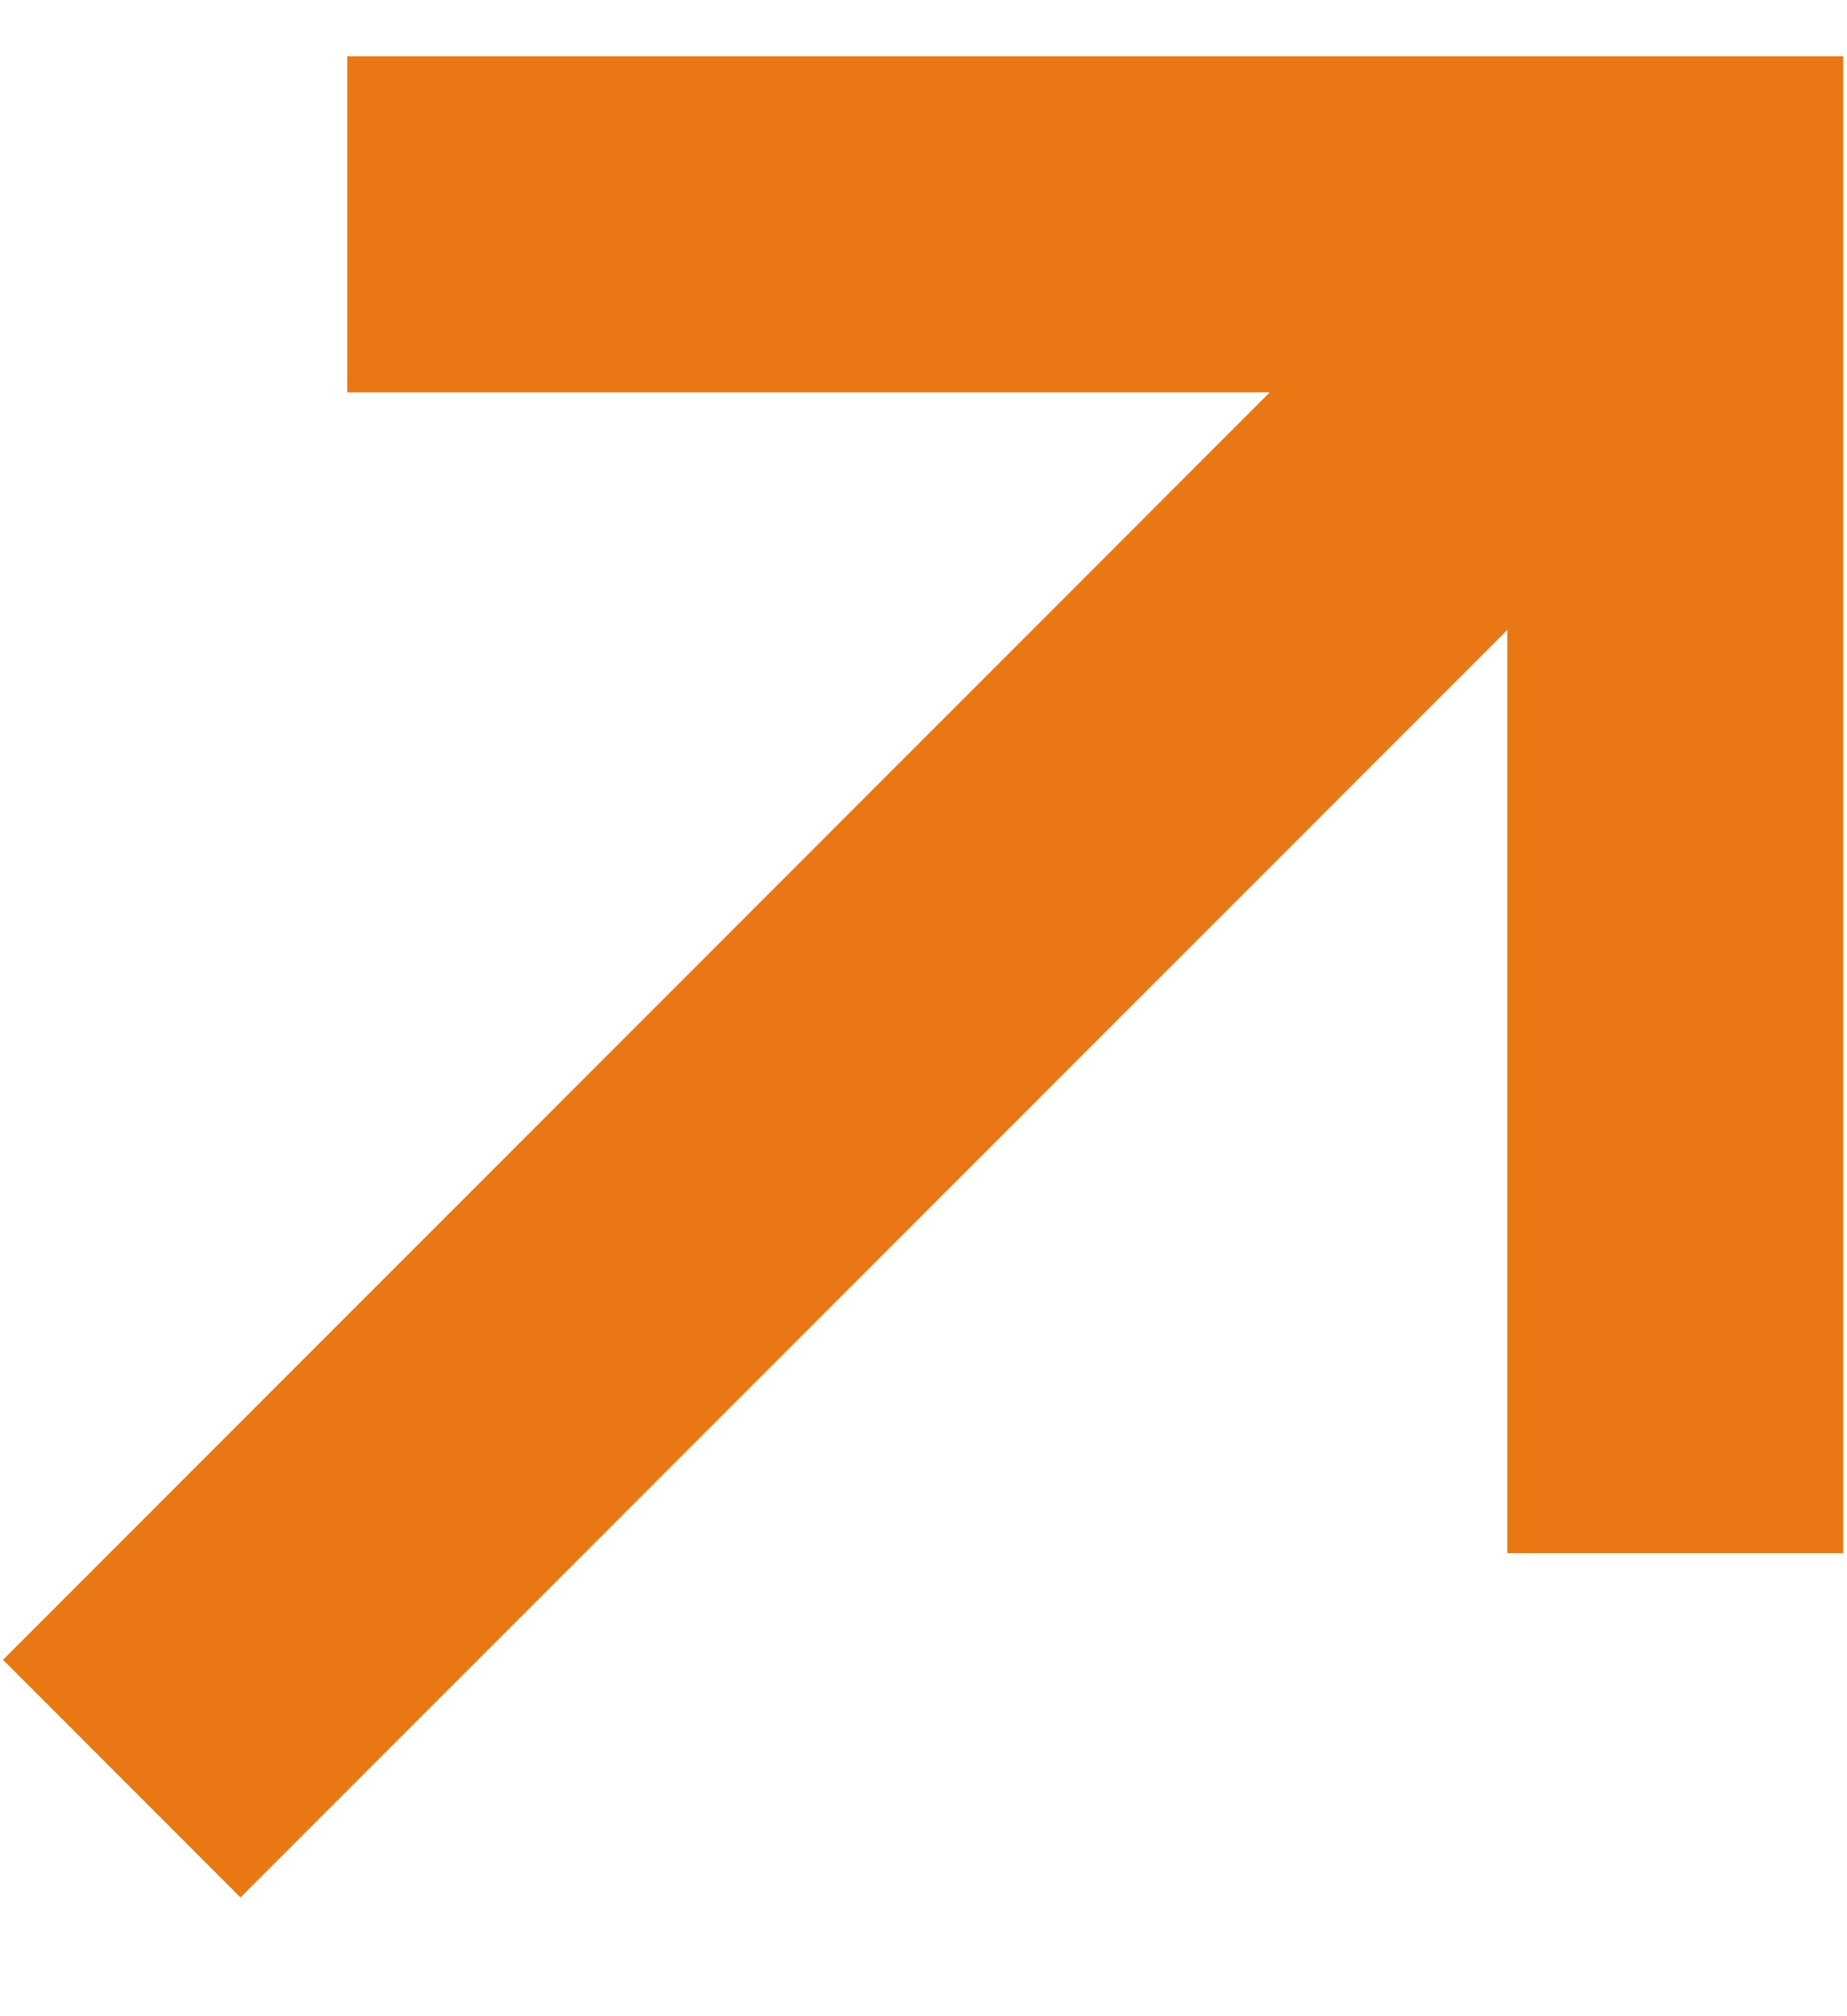
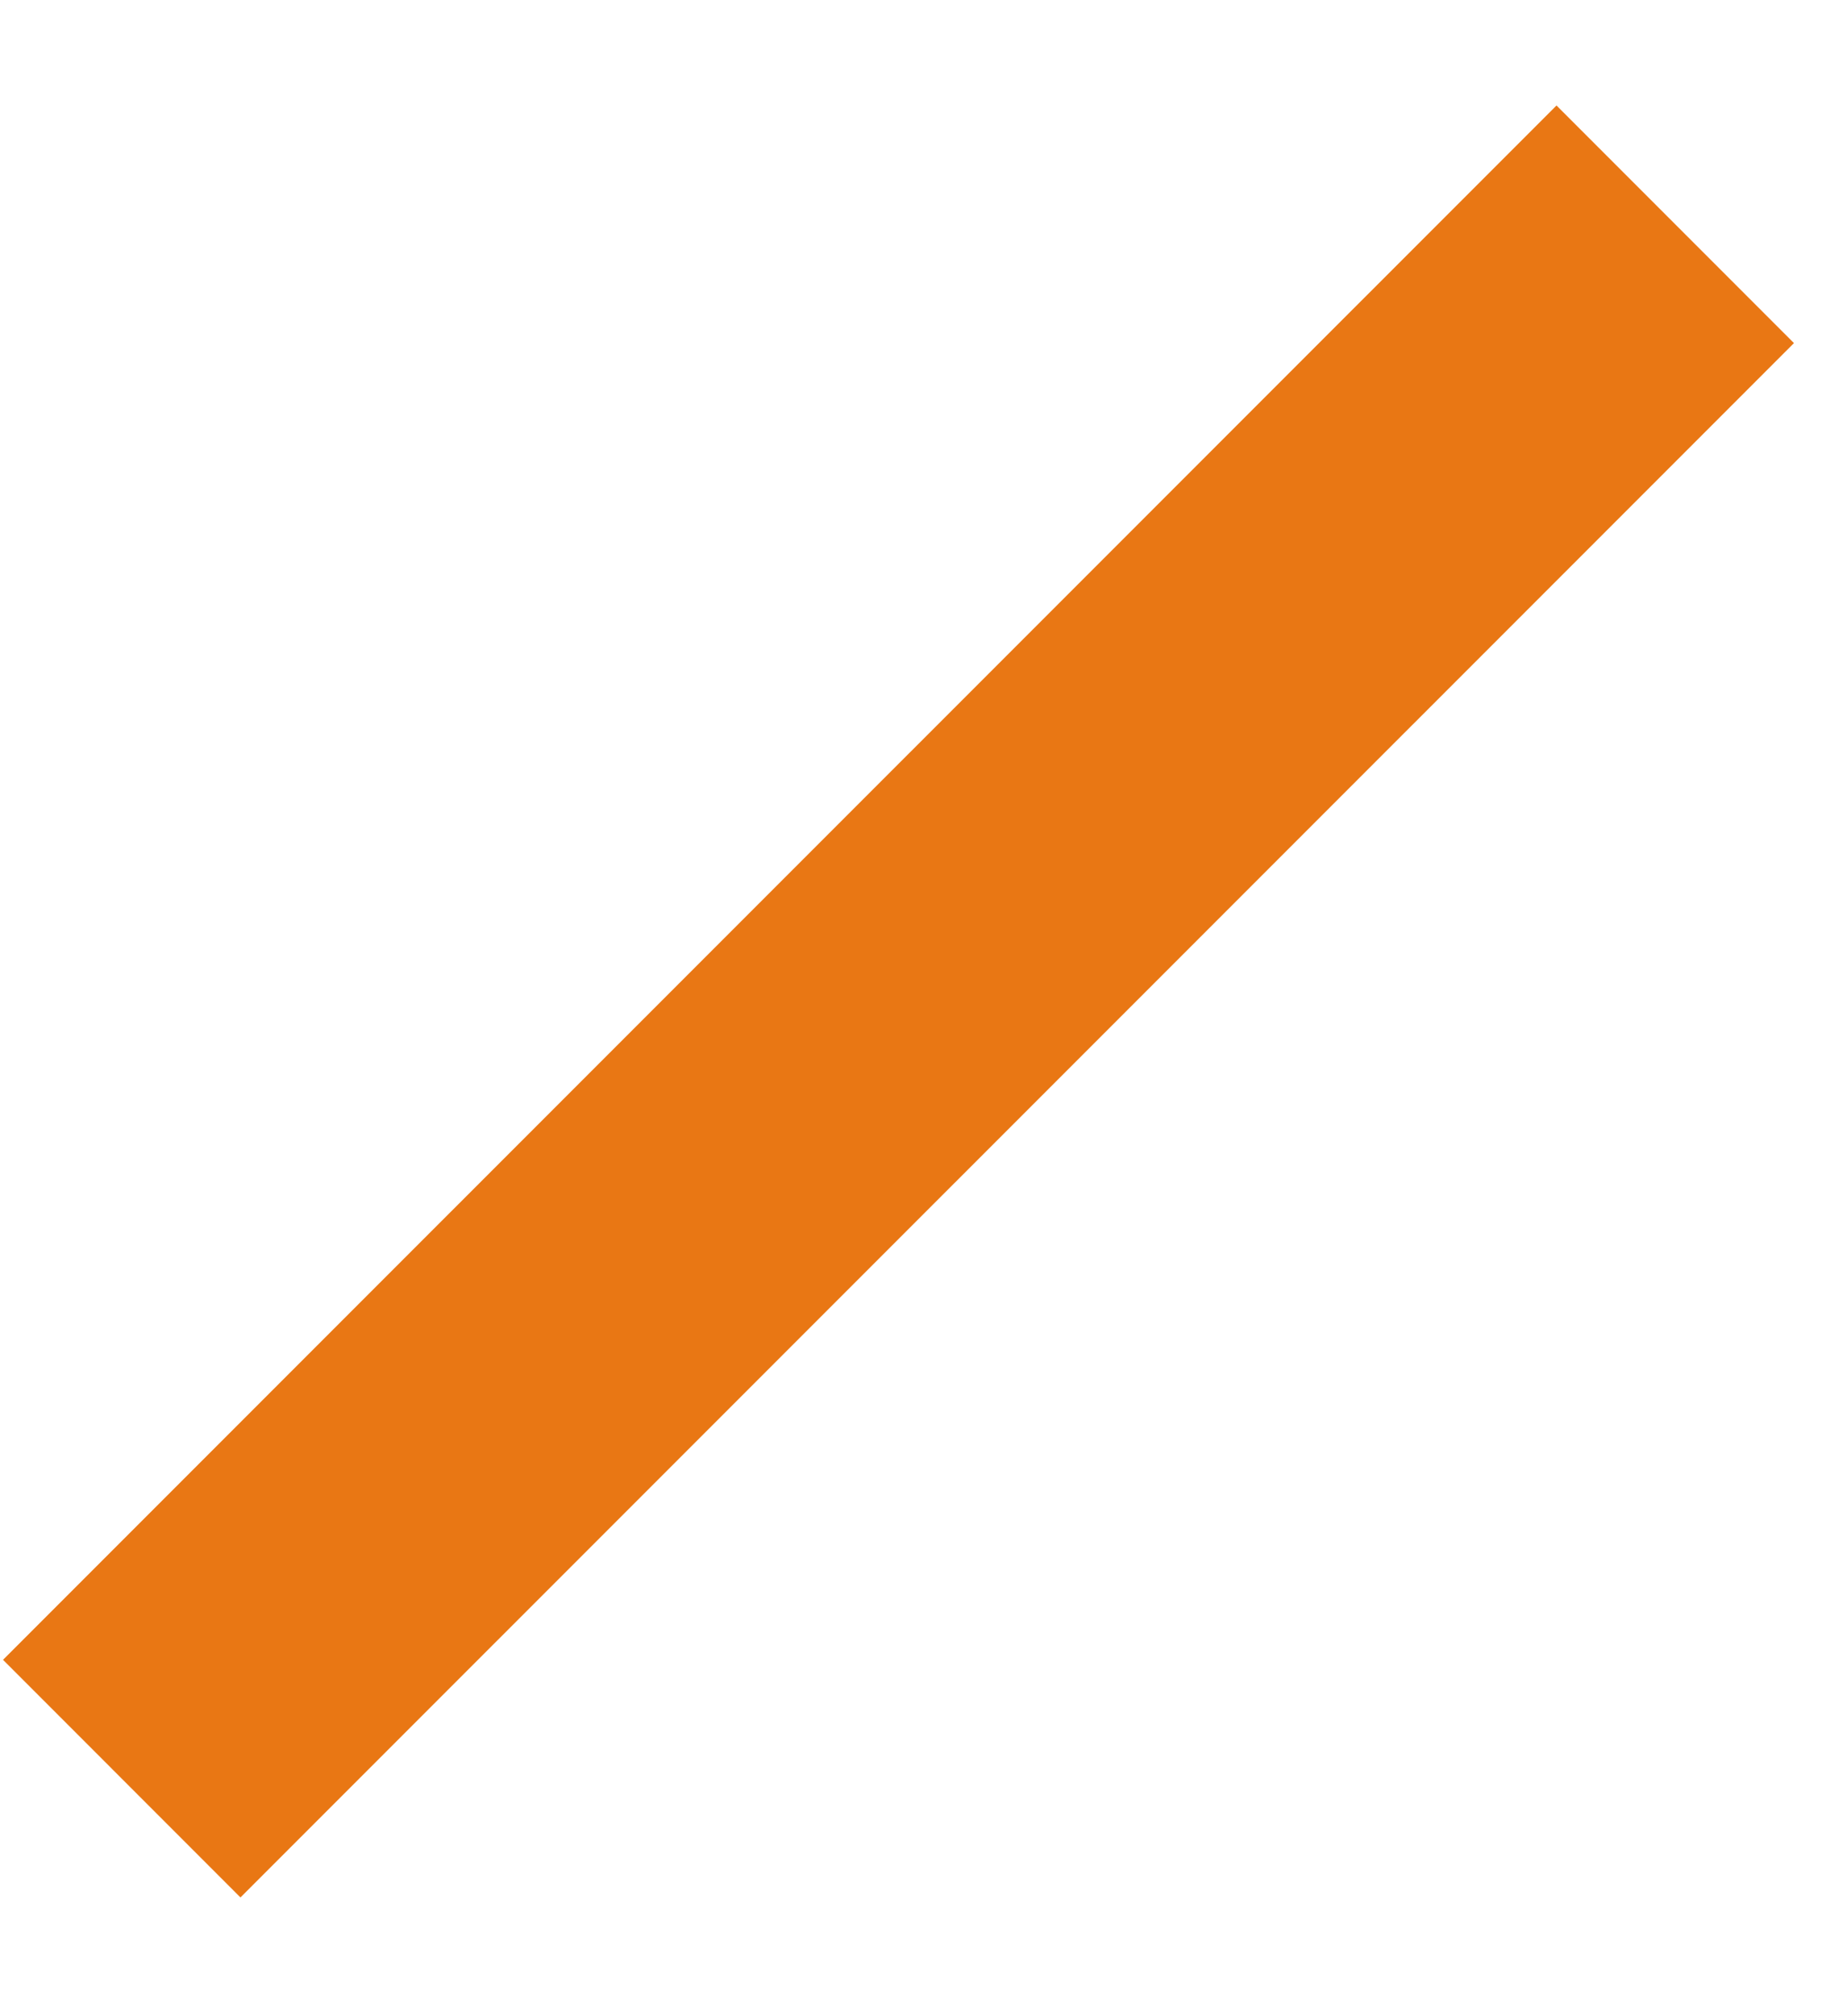
<svg xmlns="http://www.w3.org/2000/svg" width="100%" height="100%" viewBox="0 0 11 12" version="1.1" xml:space="preserve" style="fill-rule:evenodd;clip-rule:evenodd;">
-   <path d="M2.068,1.335l7.909,-0l-0,7.909" style="fill:none;fill-rule:nonzero;stroke:#e97714;stroke-width:2px;" />
  <path d="M9.977,1.335l-9.252,9.251" style="fill:none;fill-rule:nonzero;stroke:#e97714;stroke-width:2px;" />
</svg>